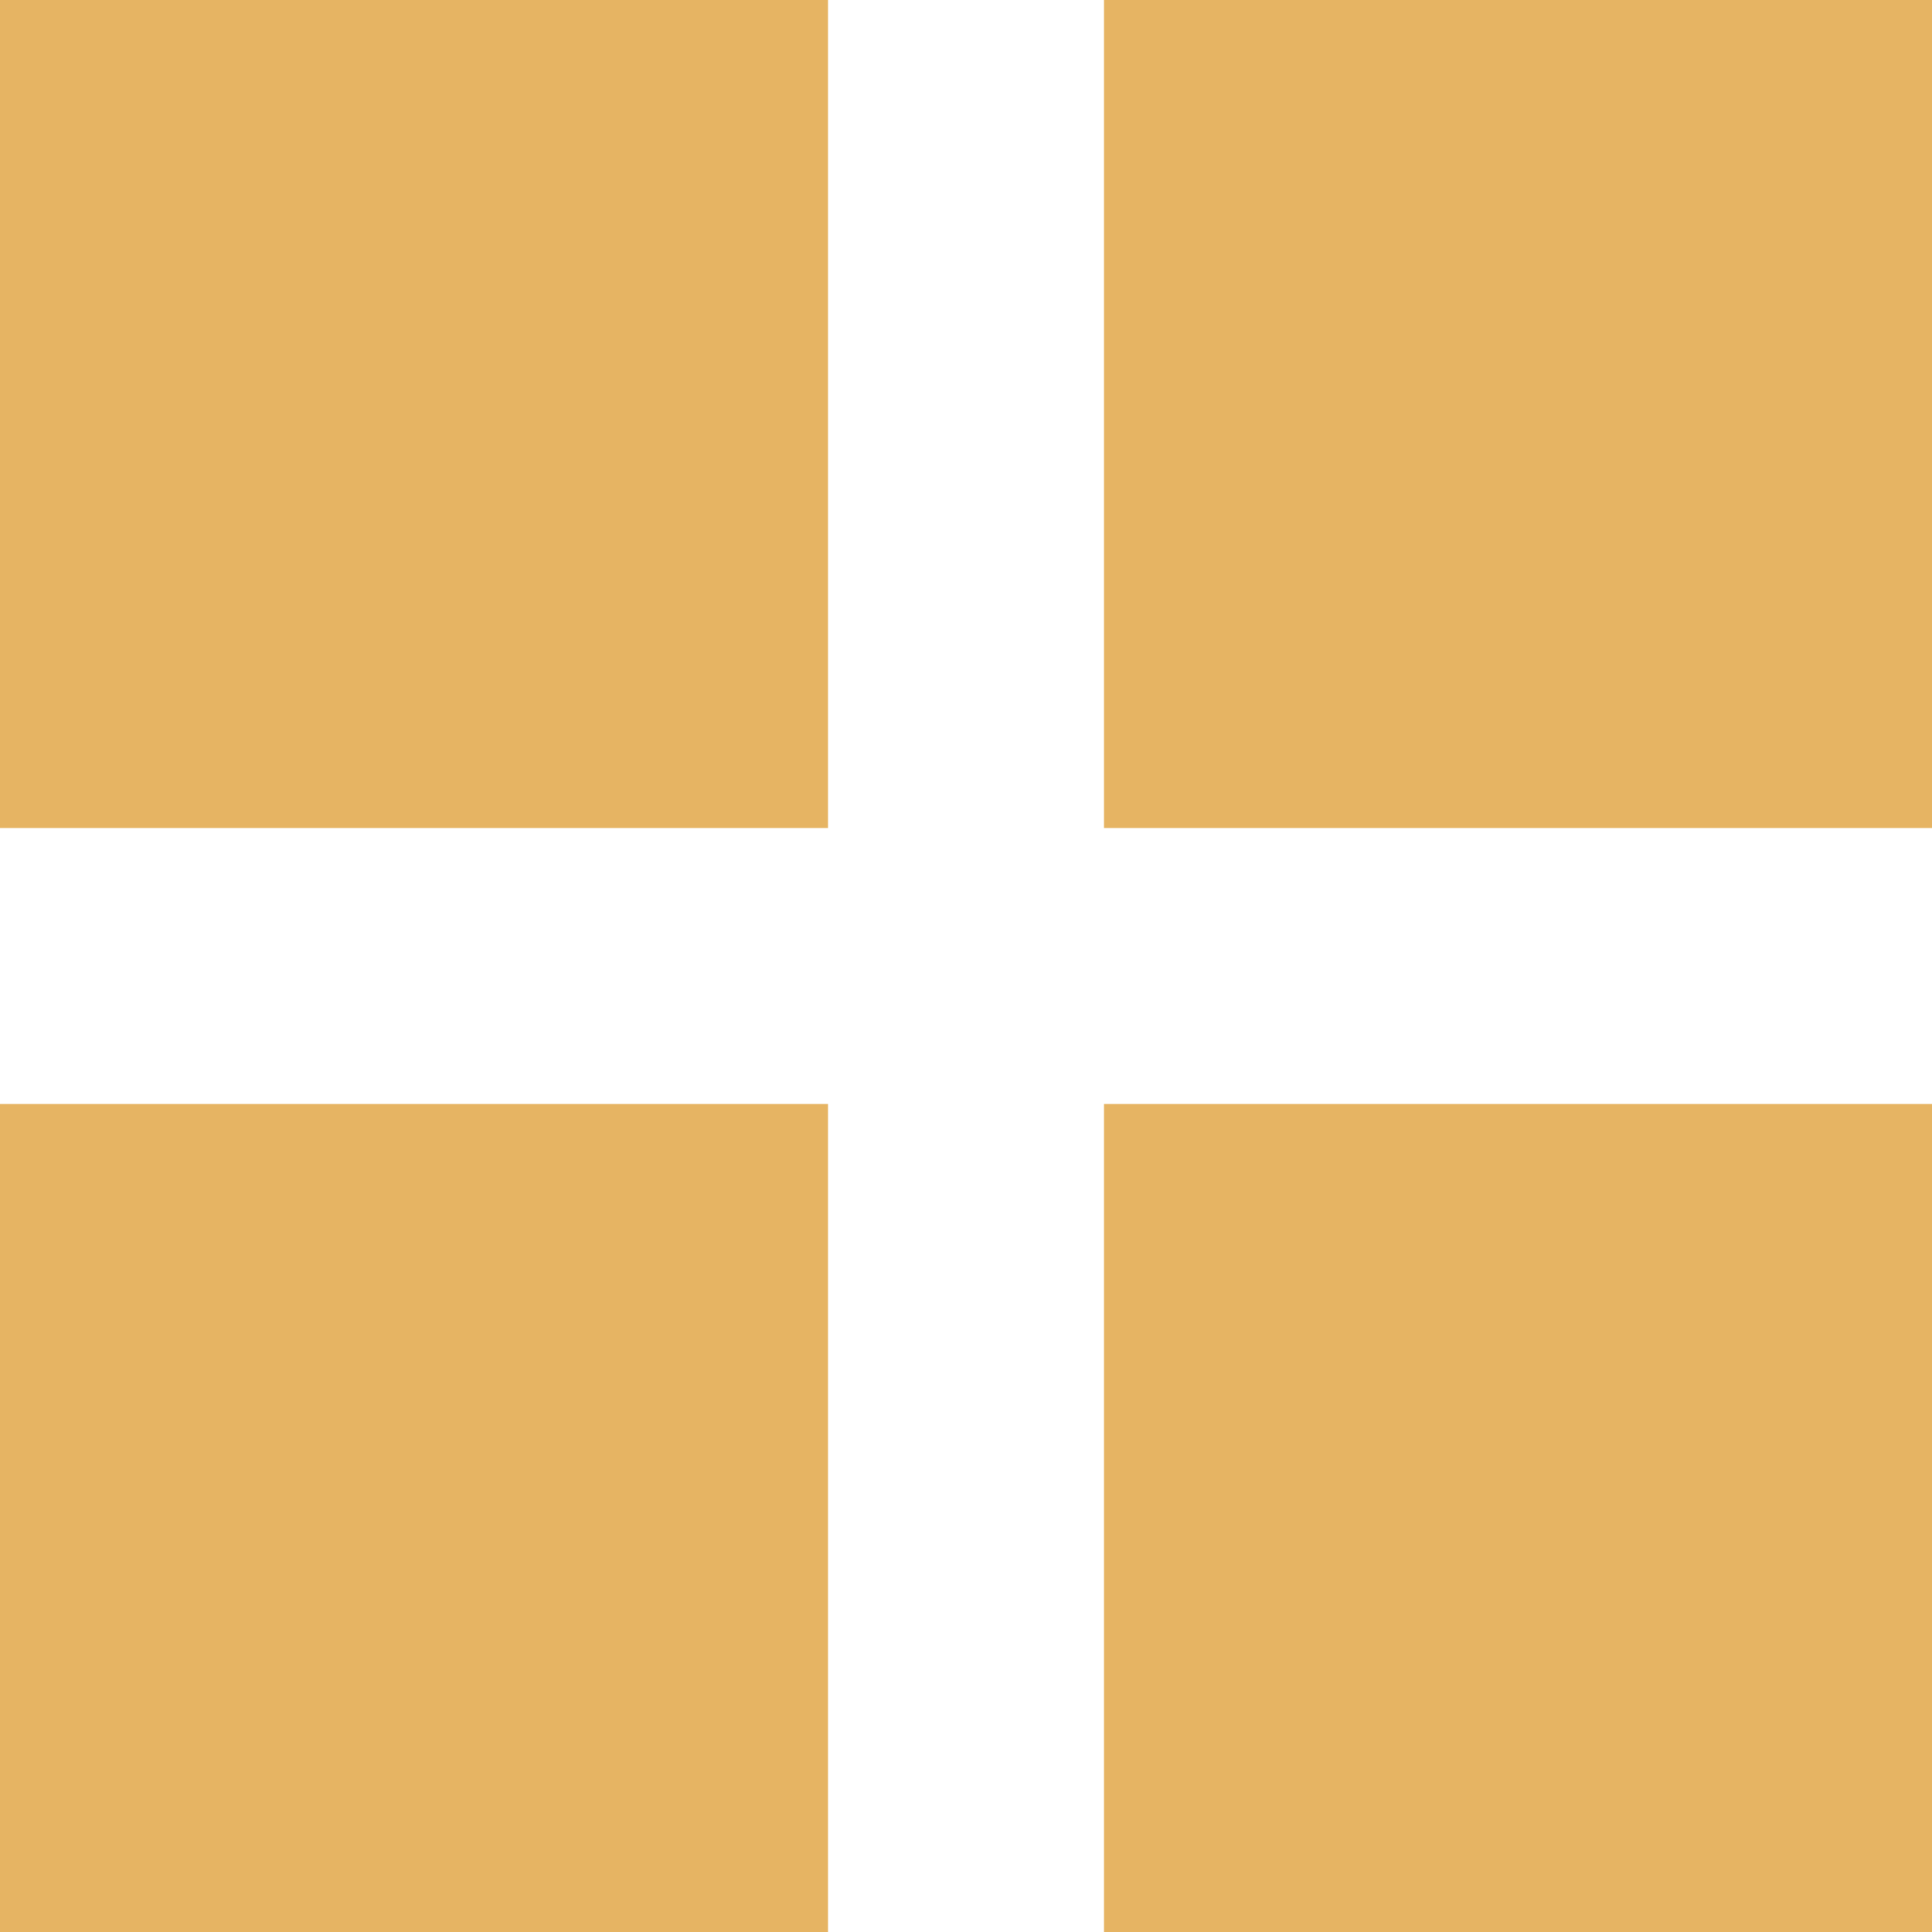
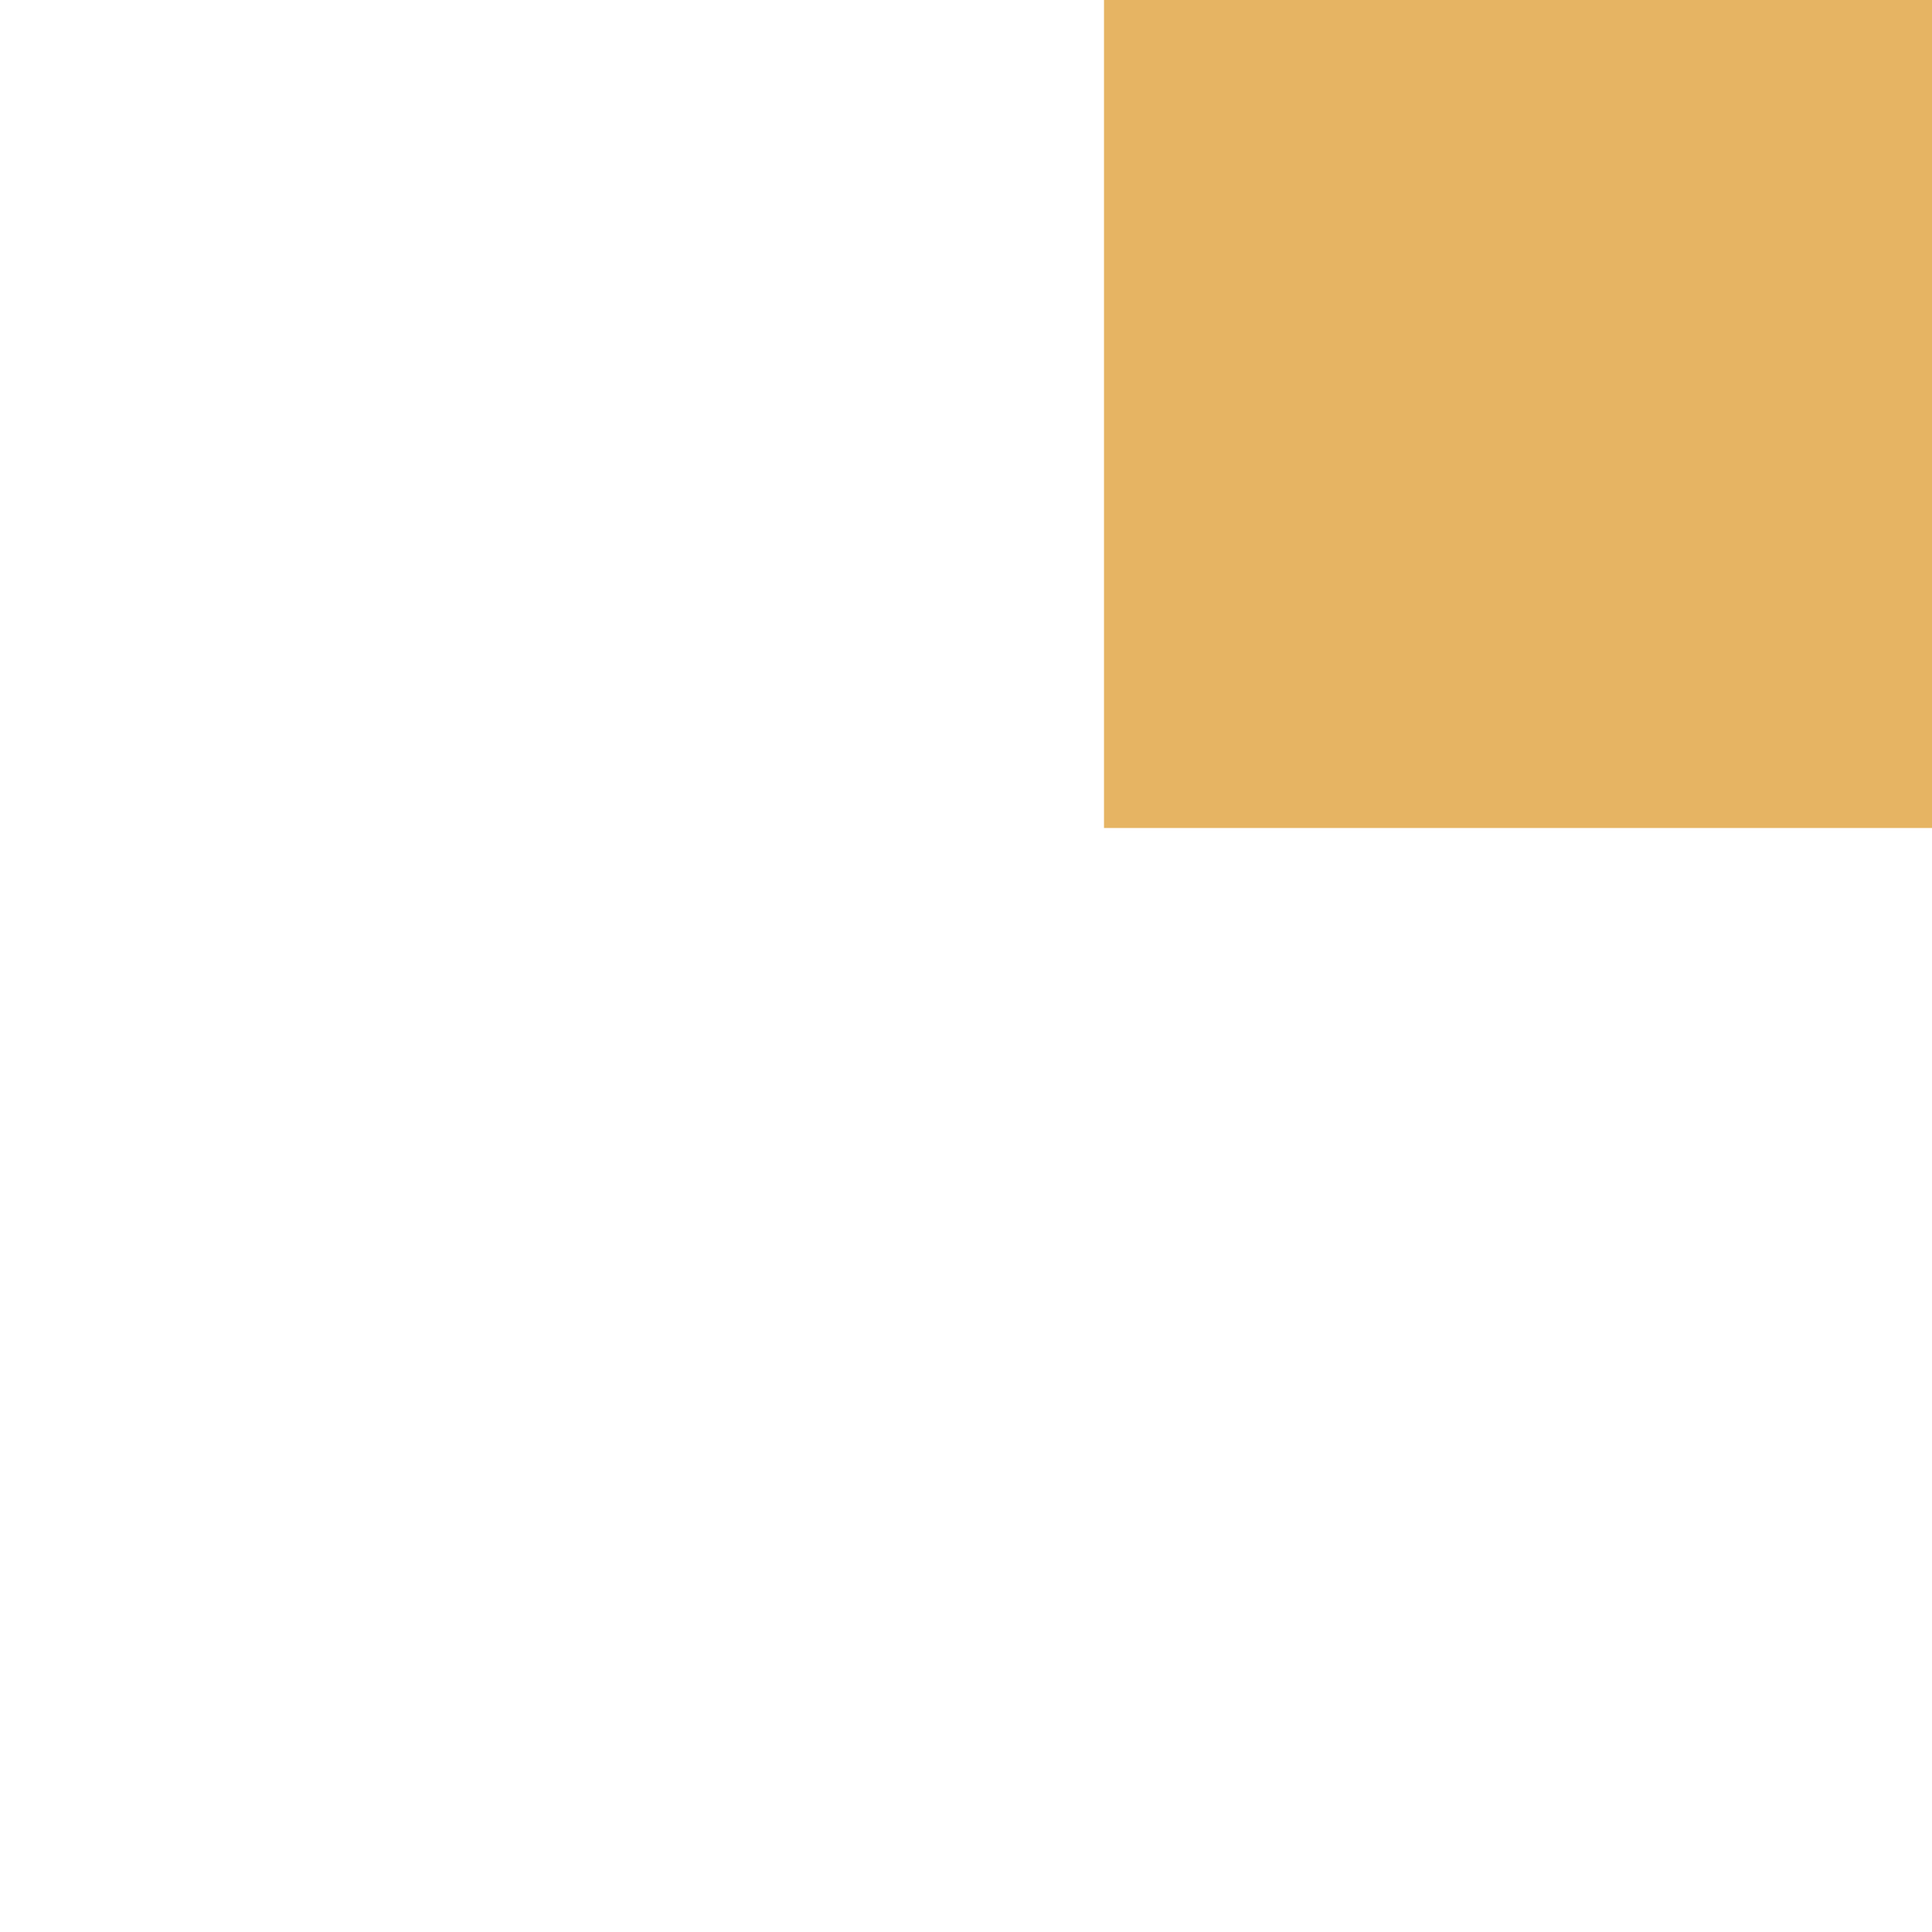
<svg xmlns="http://www.w3.org/2000/svg" viewBox="1989.5 2489.5 21 21" width="21" height="21">
-   <rect baseline-shift="baseline" color="rgb(51, 51, 51)" font-size-adjust="none" stroke-width="1.5" stroke="#e6b463" x="1990.25" y="2490.25" width="7.5" height="7.5" id="tSvg887003c3cf" fill="#e6b463" fill-opacity="1" stroke-opacity="1" style="transform: rotate(0deg);" />
  <rect baseline-shift="baseline" color="rgb(51, 51, 51)" font-size-adjust="none" stroke-width="1.5" stroke="#e6b463" x="2002.25" y="2490.25" width="7.5" height="7.5" id="tSvgc5a63d3bba" fill="#e6b463" fill-opacity="1" stroke-opacity="1" style="transform: rotate(0deg);" />
-   <rect baseline-shift="baseline" color="rgb(51, 51, 51)" font-size-adjust="none" stroke-width="1.5" stroke="#e6b463" x="1990.25" y="2502.25" width="7.5" height="7.5" id="tSvg1802ba4fd0e" fill="#e6b463" fill-opacity="1" stroke-opacity="1" style="transform: rotate(0deg);" />
-   <rect baseline-shift="baseline" color="rgb(51, 51, 51)" font-size-adjust="none" stroke-width="1.5" stroke="#e6b463" x="2002.25" y="2502.25" width="7.5" height="7.5" id="tSvg3f0cb2daeb" fill="#e6b463" fill-opacity="1" stroke-opacity="1" style="transform: rotate(0deg);" />
  <defs> </defs>
</svg>